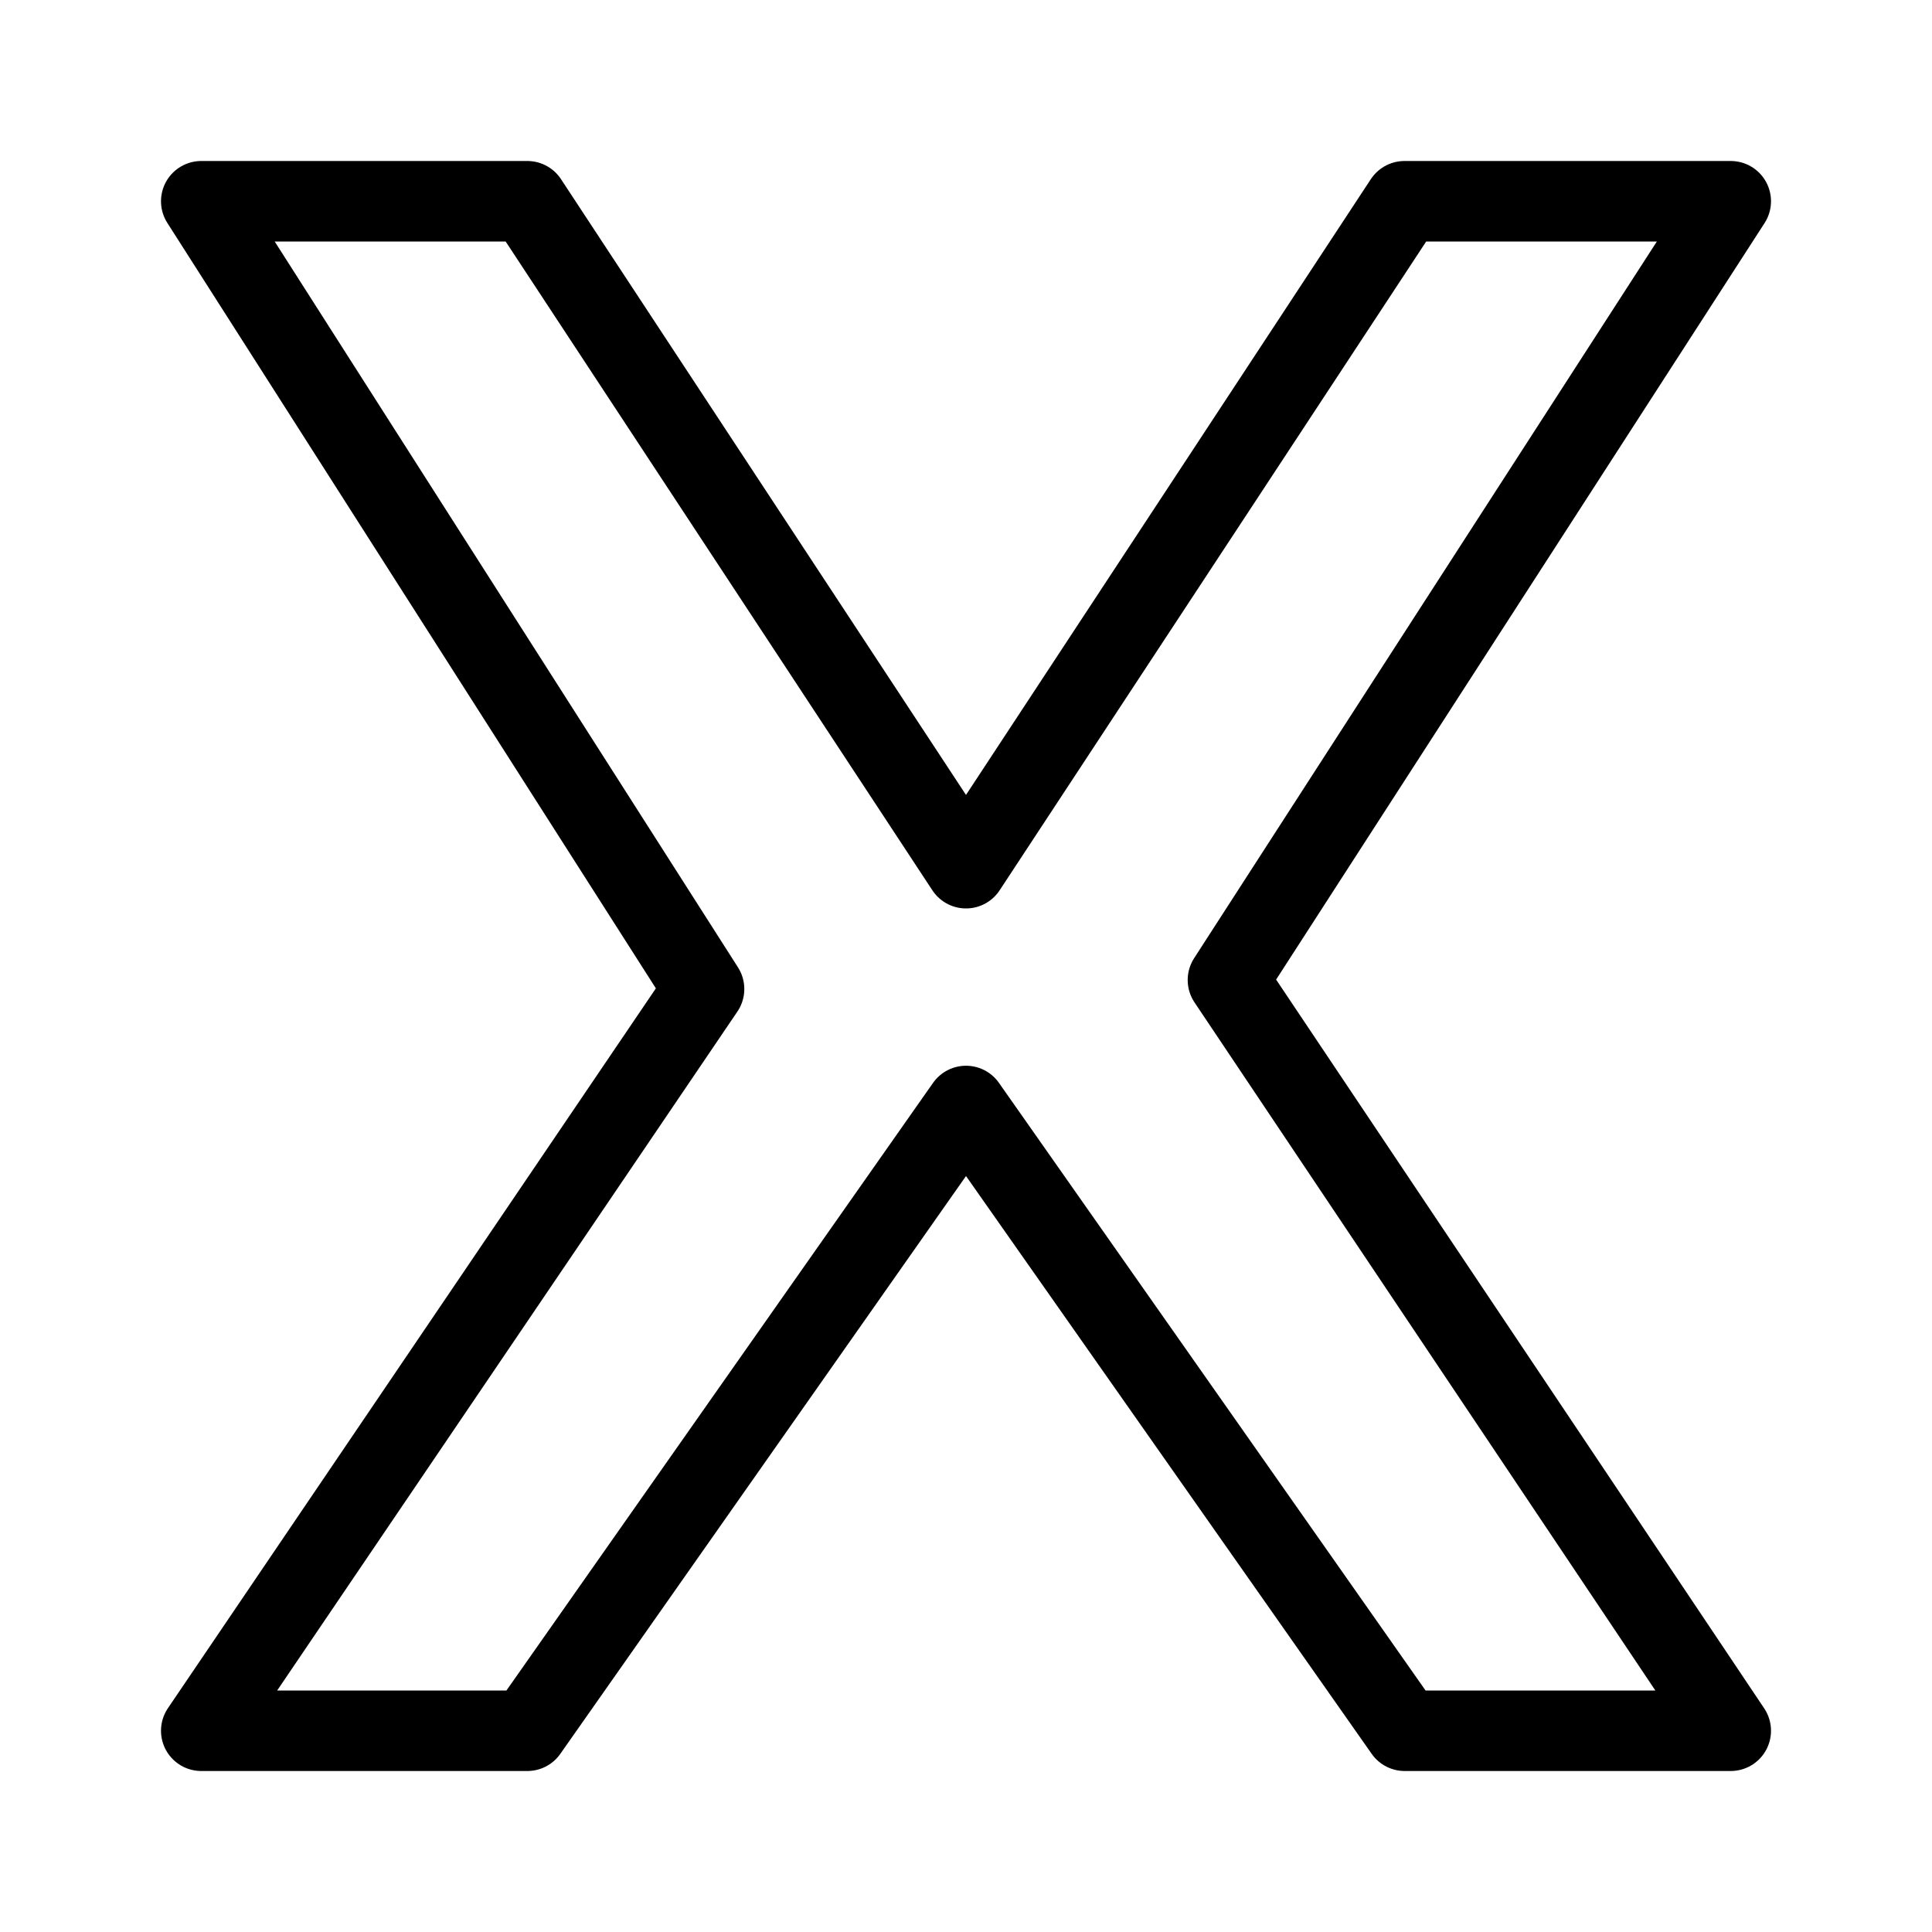
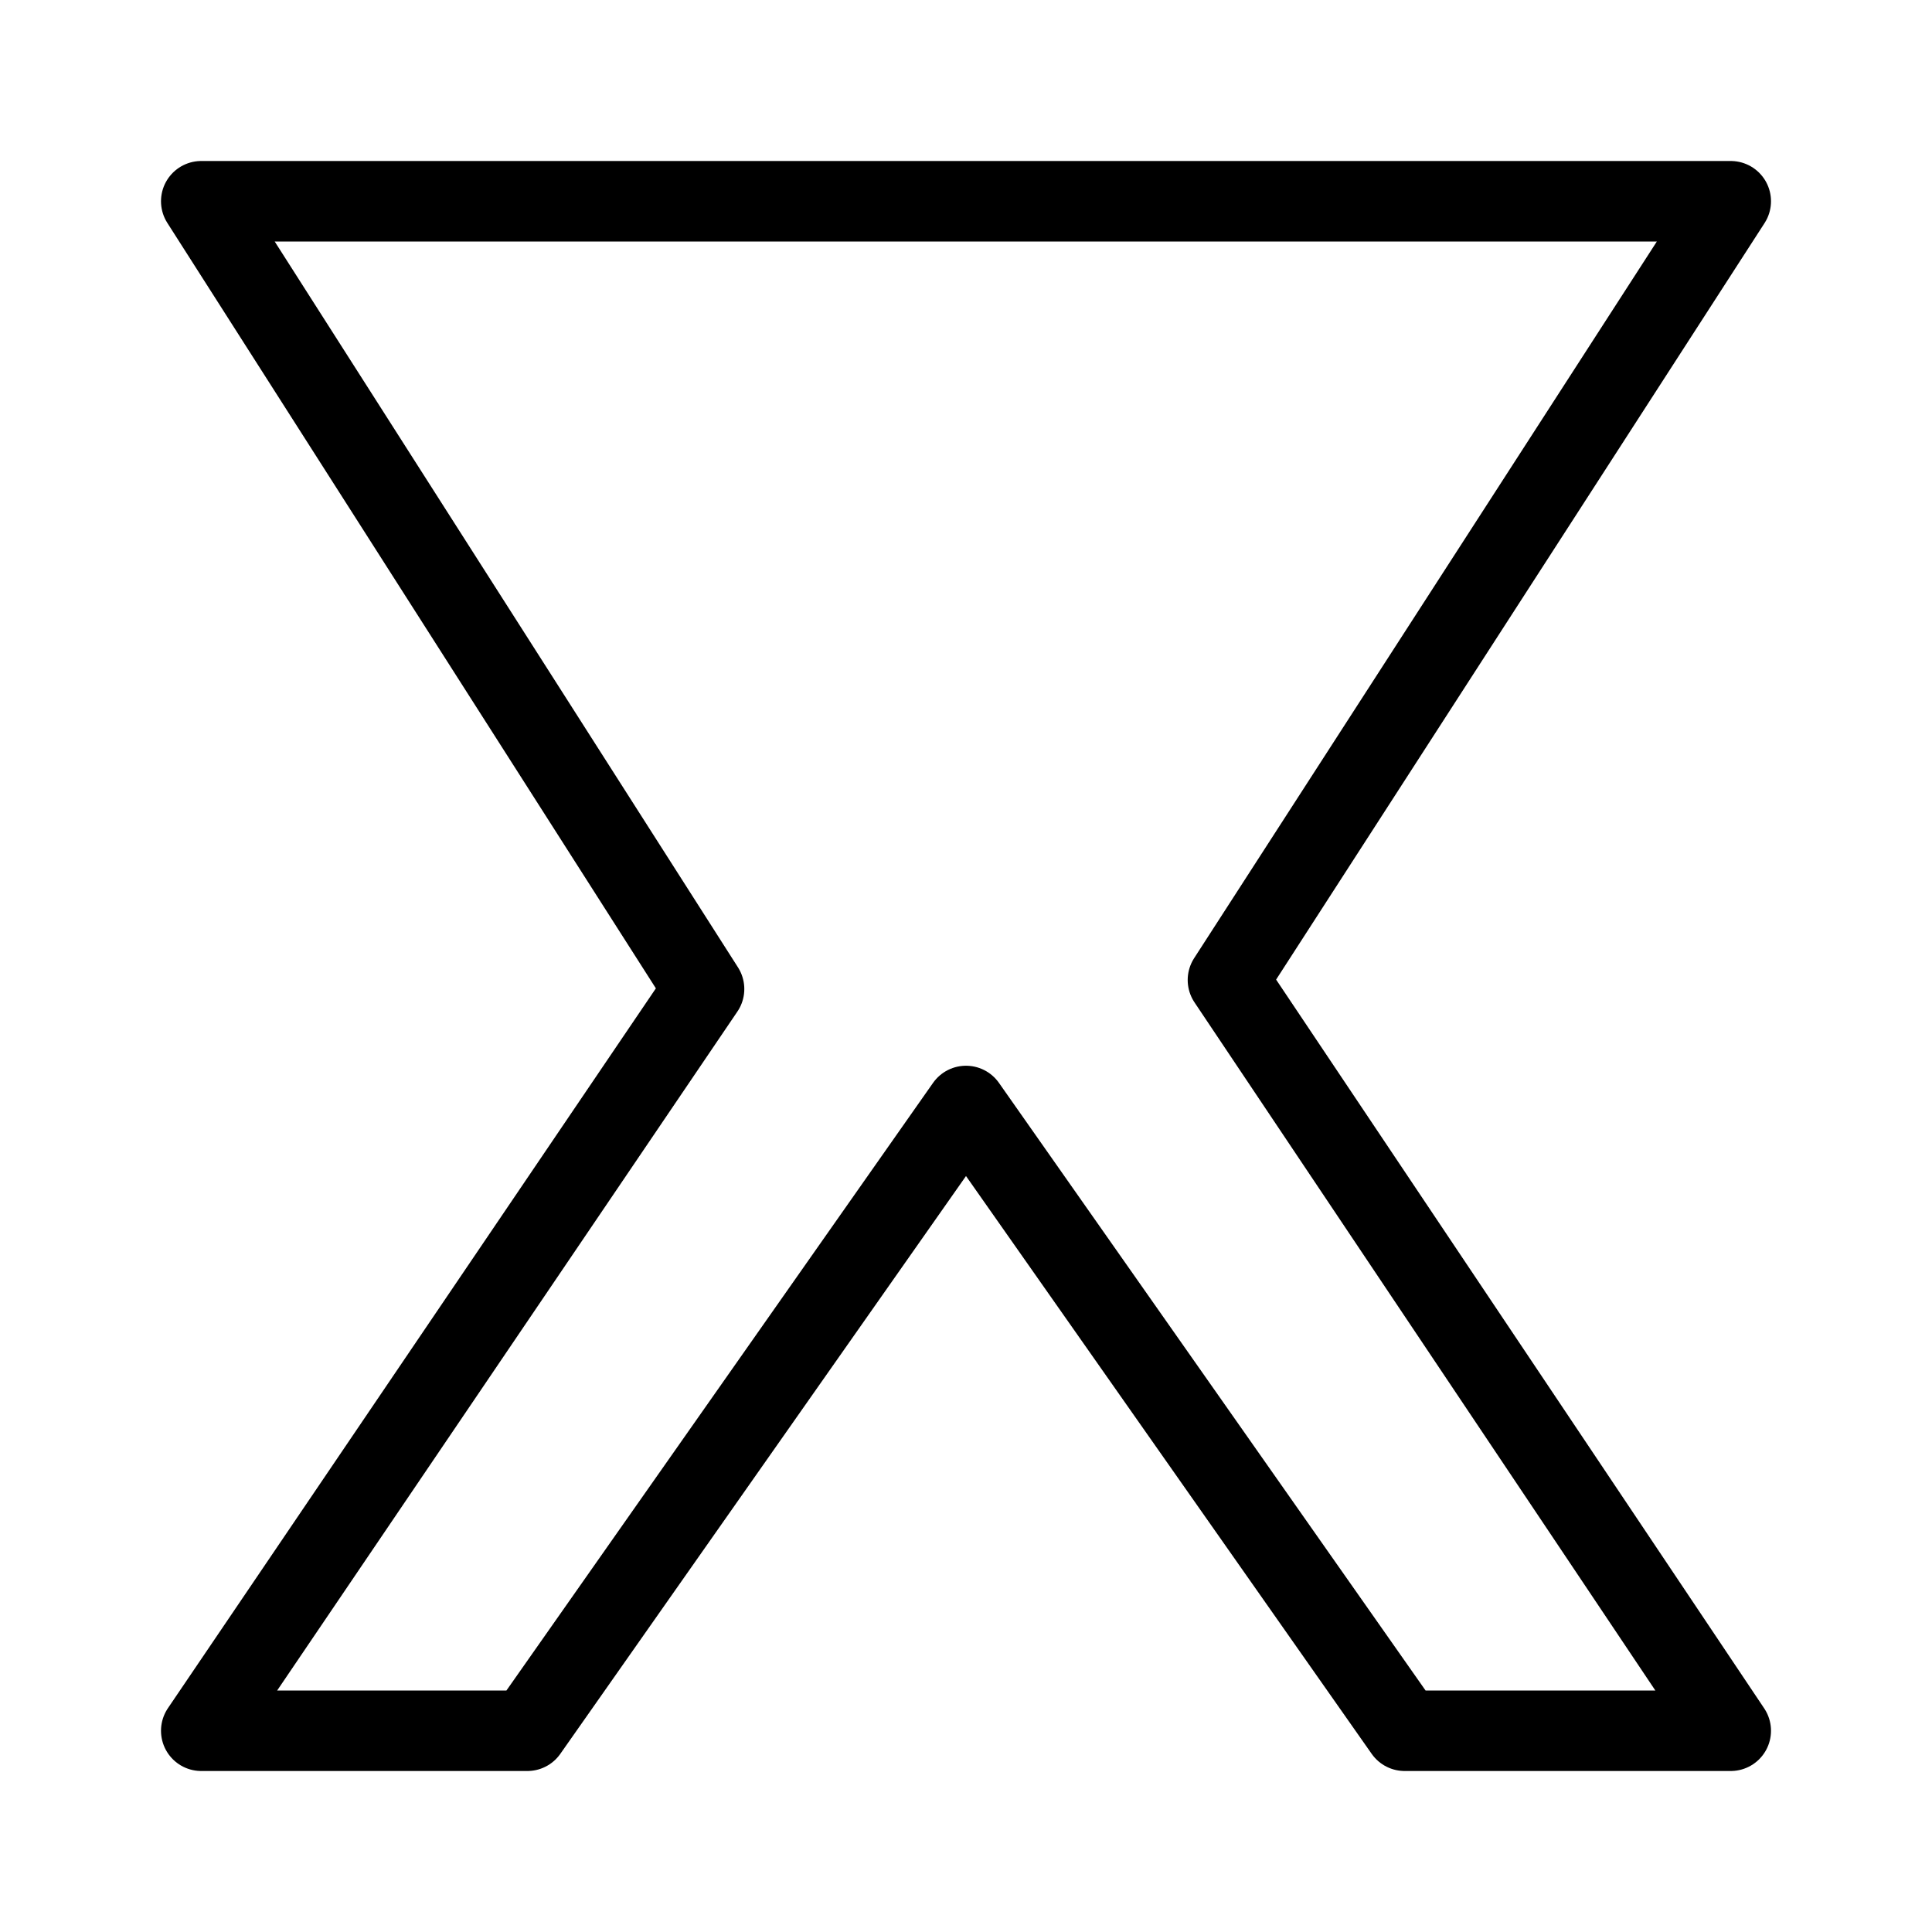
<svg xmlns="http://www.w3.org/2000/svg" viewBox="0 0 24 24">
  <g transform="matrix(1,0,0,1,0,0)">
-     <path d="M21.5,21.5H17.449L12,13.739,6.551,21.5H2.5l6.246-9.214L2.5,2.5H6.551L12,10.785,17.447,2.5H21.5l-6.246,9.674Z" fill="none" stroke="#000000" stroke-linecap="round" stroke-linejoin="round" />
+     <path d="M21.5,21.5H17.449L12,13.739,6.551,21.5H2.5l6.246-9.214L2.5,2.5H6.551H21.5l-6.246,9.674Z" fill="none" stroke="#000000" stroke-linecap="round" stroke-linejoin="round" />
  </g>
</svg>